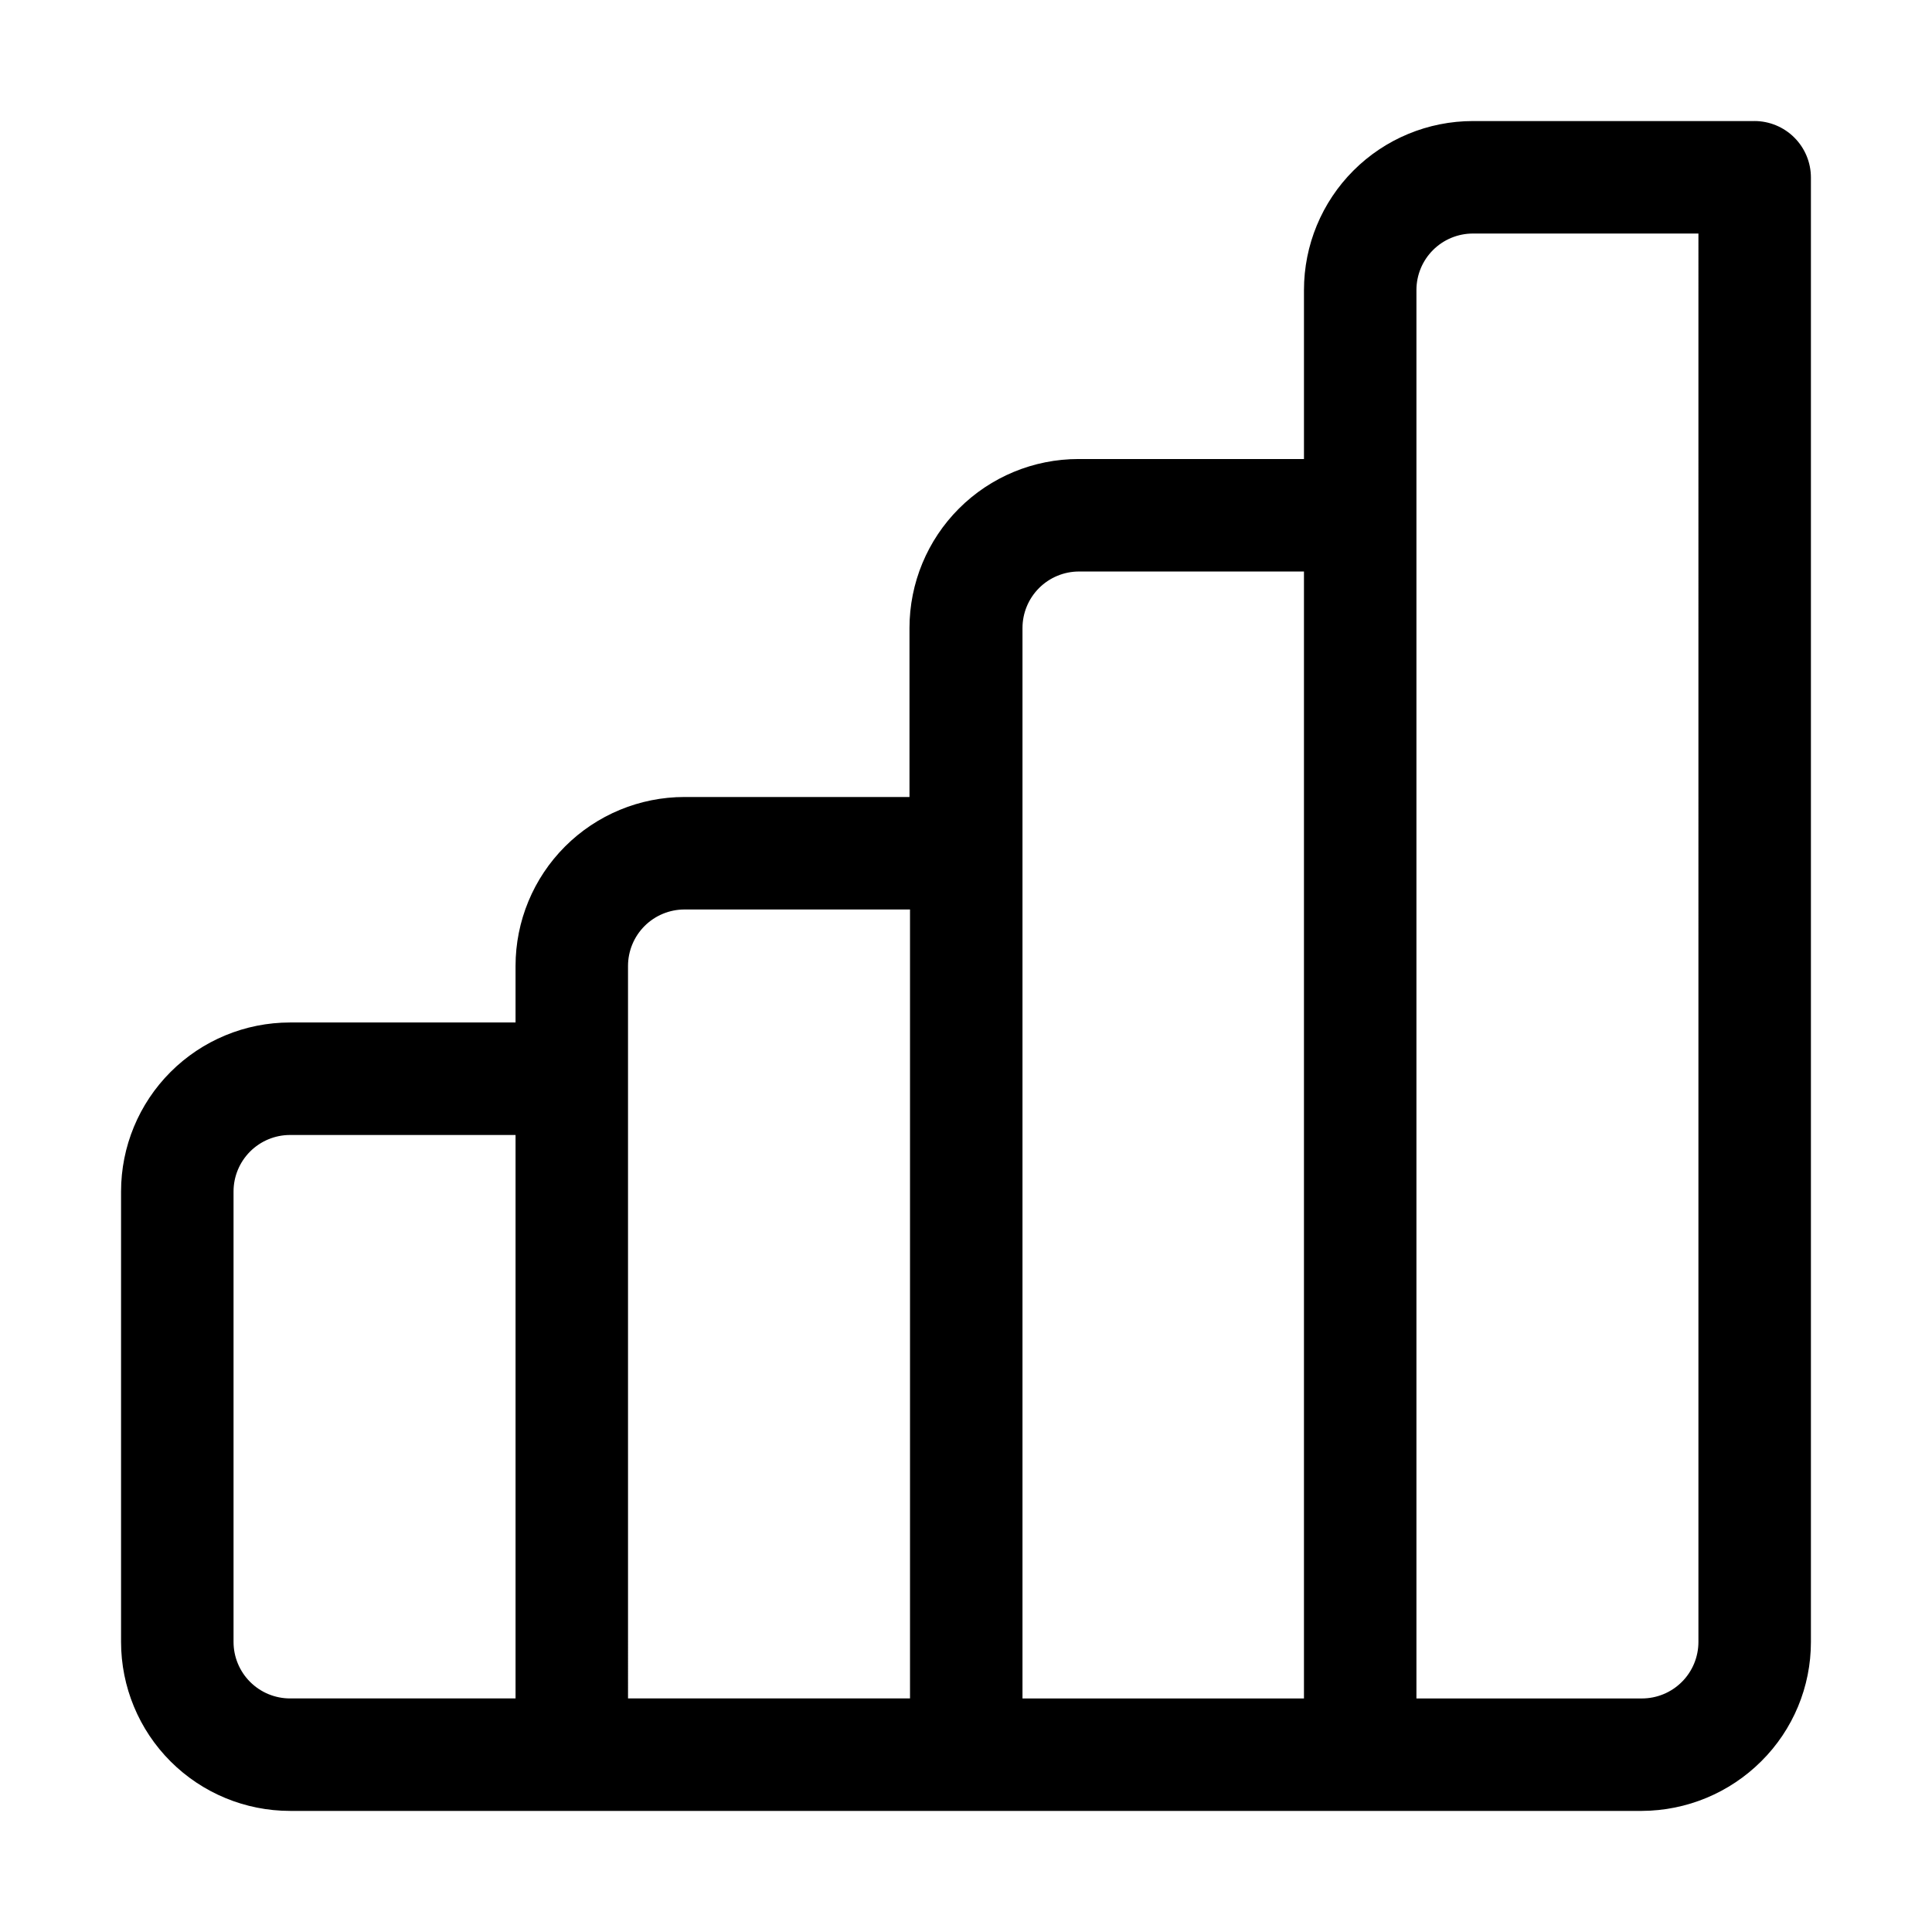
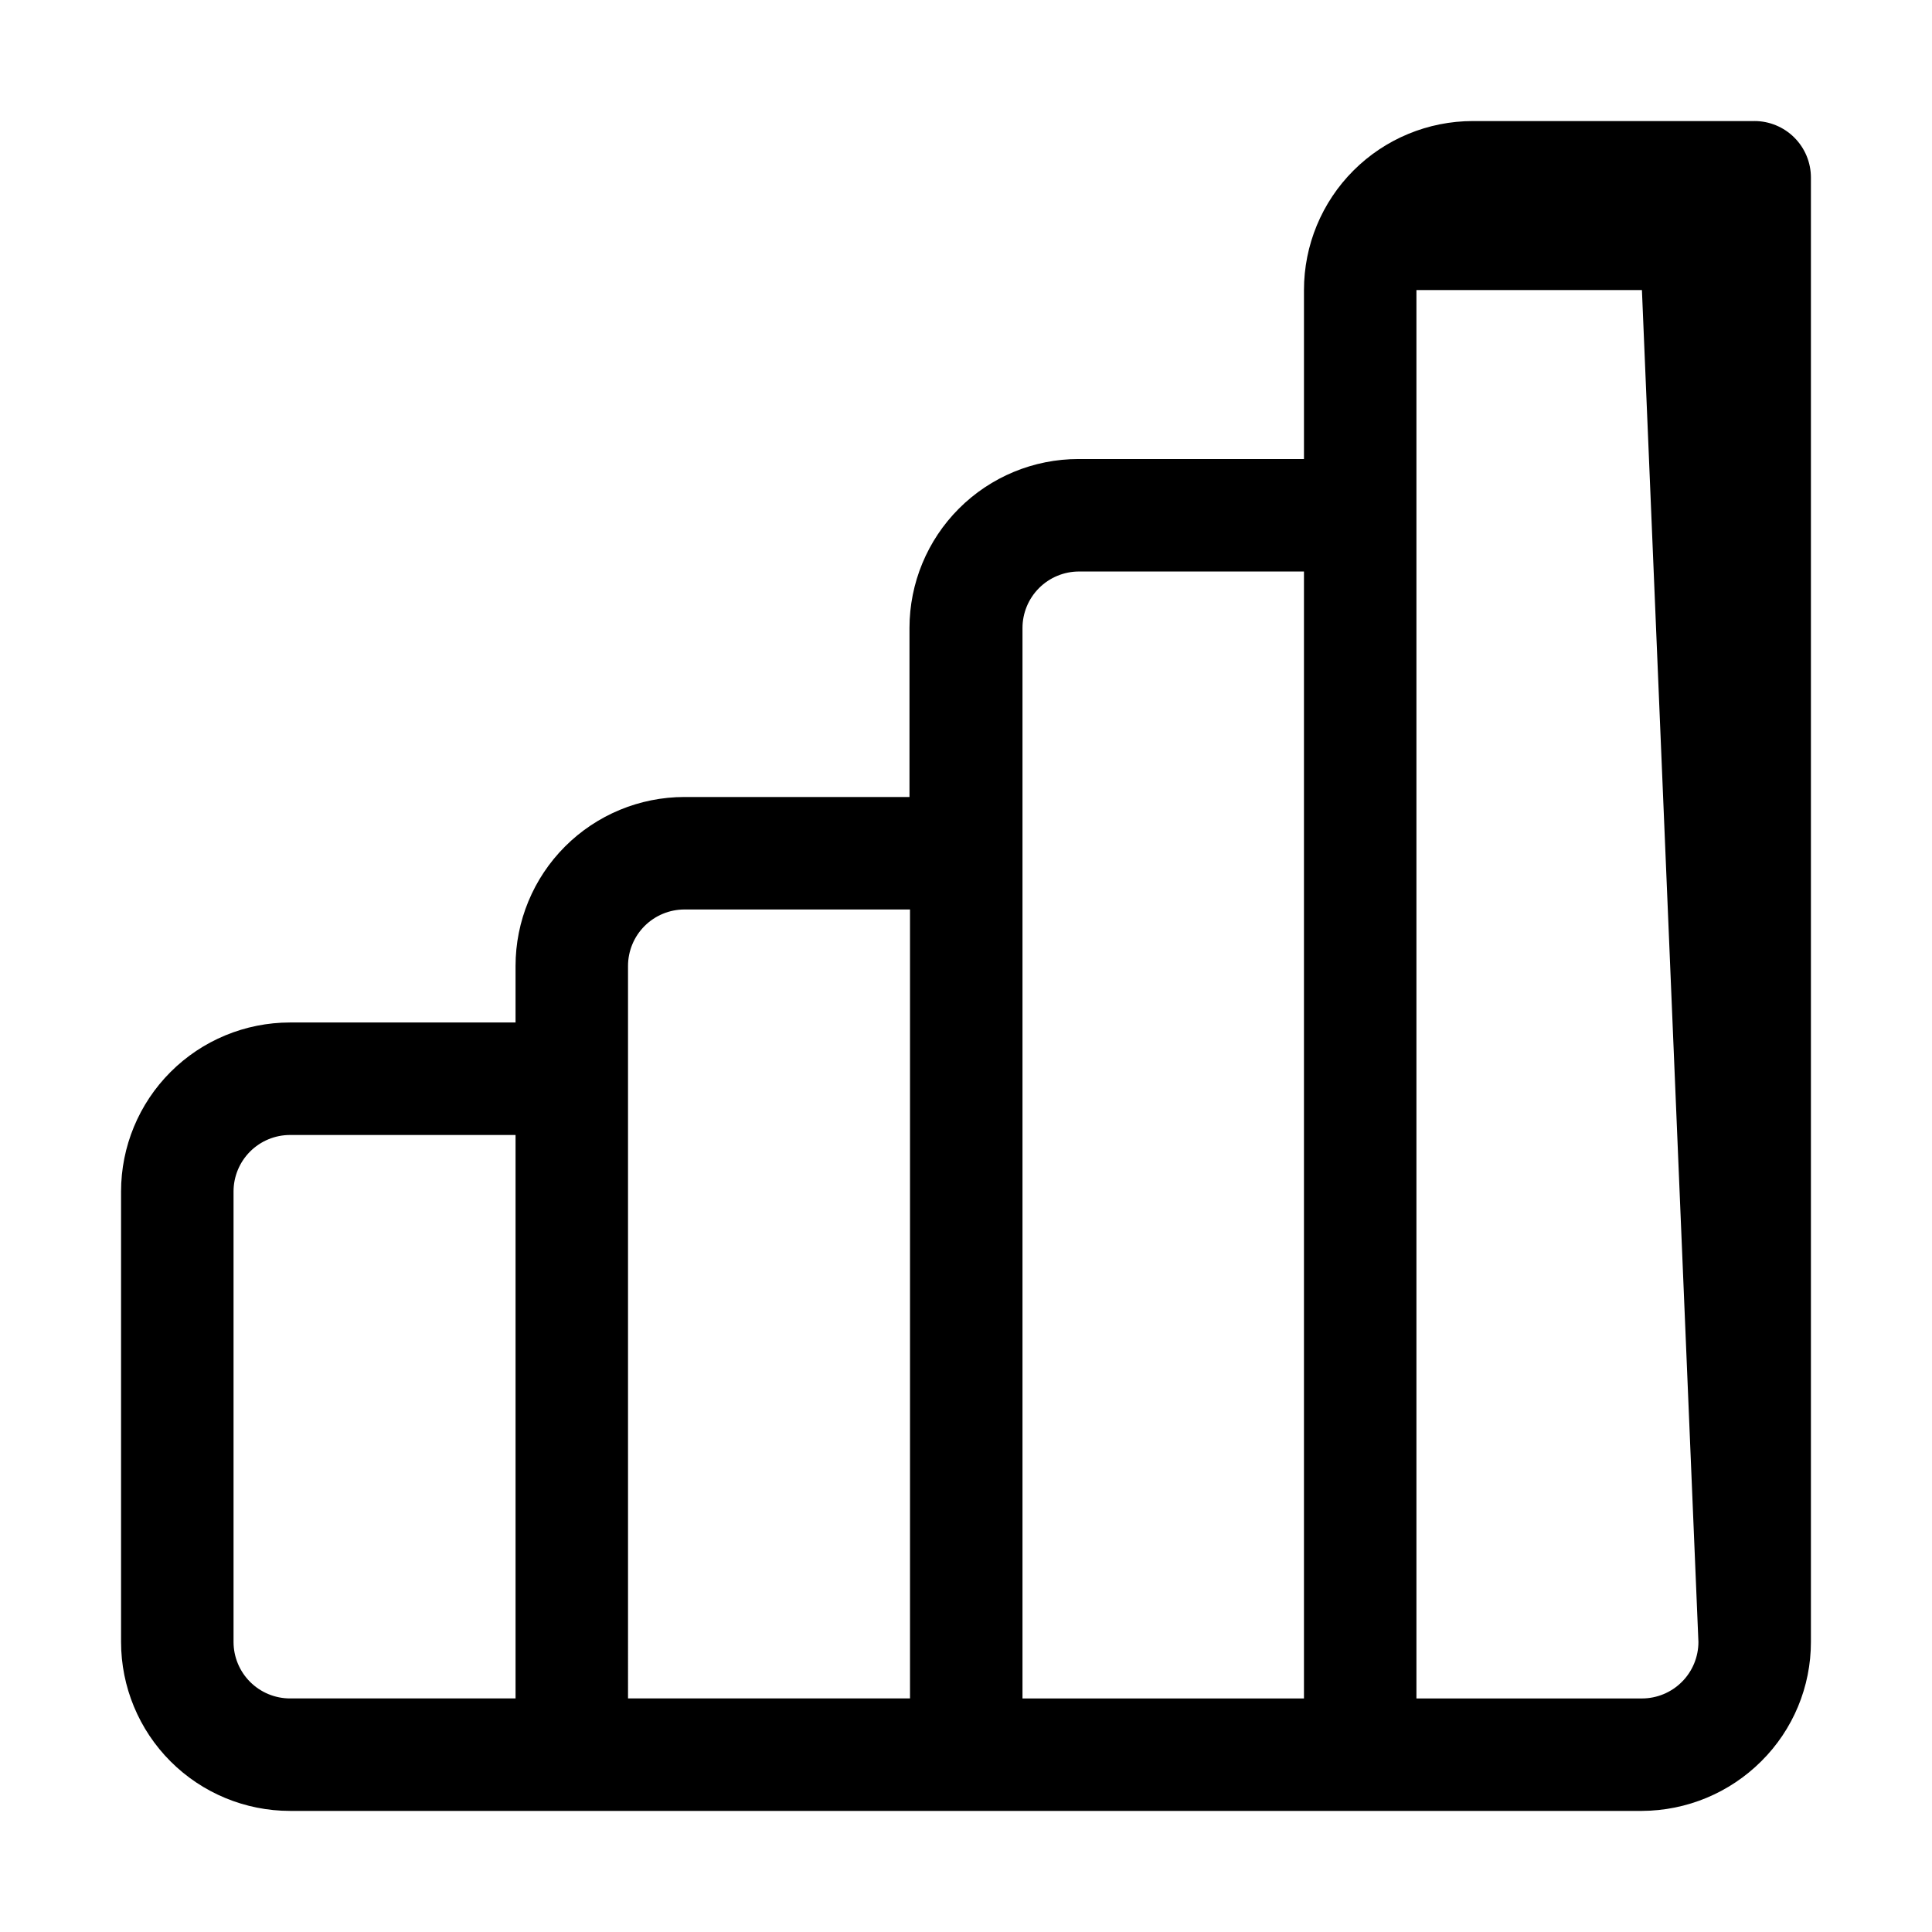
<svg xmlns="http://www.w3.org/2000/svg" fill="#000000" width="800px" height="800px" version="1.1" viewBox="144 144 512 512">
-   <path d="m608.94 176.08h-74.594c-11.879 0-23.27 4.719-31.668 13.117-8.398 8.398-13.113 19.789-13.113 31.668v44.781h-59.758c-11.879 0-23.27 4.719-31.668 13.117s-13.117 19.789-13.117 31.668v44.781h-59.617c-11.875 0-23.266 4.719-31.664 13.117-8.398 8.398-13.117 19.789-13.117 31.668v14.973h-59.758c-11.879 0-23.27 4.719-31.668 13.117-8.398 8.398-13.117 19.789-13.117 31.668v119.37c0 11.879 4.719 23.27 13.117 31.668 8.398 8.398 19.789 13.117 31.668 13.117h358.26c11.863-0.051 23.23-4.777 31.629-13.156 8.43-8.363 13.168-19.75 13.156-31.629v-388.07c0-3.973-1.578-7.781-4.387-10.59s-6.617-4.387-10.586-4.387zm-403.05 403.05v-119.37c0-3.973 1.578-7.781 4.387-10.59 2.809-2.809 6.617-4.387 10.59-4.387h59.758v149.32h-59.758c-3.973 0-7.781-1.578-10.59-4.387s-4.387-6.617-4.387-10.59zm104.54-179.13c0-3.973 1.578-7.781 4.383-10.59 2.809-2.809 6.617-4.387 10.59-4.387h59.758v209.08h-74.73zm104.54-89.566c0-3.973 1.578-7.781 4.387-10.59s6.617-4.387 10.586-4.387h59.621v298.65h-74.594zm179.13 268.7v-0.004c0 3.973-1.578 7.781-4.387 10.59s-6.617 4.387-10.59 4.387h-59.754v-373.24c0-3.973 1.574-7.781 4.383-10.59 2.809-2.809 6.617-4.387 10.59-4.387h59.758z" />
+   <path d="m608.94 176.08h-74.594c-11.879 0-23.27 4.719-31.668 13.117-8.398 8.398-13.113 19.789-13.113 31.668v44.781h-59.758c-11.879 0-23.27 4.719-31.668 13.117s-13.117 19.789-13.117 31.668v44.781h-59.617c-11.875 0-23.266 4.719-31.664 13.117-8.398 8.398-13.117 19.789-13.117 31.668v14.973h-59.758c-11.879 0-23.27 4.719-31.668 13.117-8.398 8.398-13.117 19.789-13.117 31.668v119.37c0 11.879 4.719 23.27 13.117 31.668 8.398 8.398 19.789 13.117 31.668 13.117h358.26c11.863-0.051 23.23-4.777 31.629-13.156 8.43-8.363 13.168-19.75 13.156-31.629v-388.07c0-3.973-1.578-7.781-4.387-10.59s-6.617-4.387-10.586-4.387zm-403.05 403.05v-119.37c0-3.973 1.578-7.781 4.387-10.59 2.809-2.809 6.617-4.387 10.59-4.387h59.758v149.32h-59.758c-3.973 0-7.781-1.578-10.59-4.387s-4.387-6.617-4.387-10.59zm104.54-179.13c0-3.973 1.578-7.781 4.383-10.59 2.809-2.809 6.617-4.387 10.59-4.387h59.758v209.08h-74.73zm104.54-89.566c0-3.973 1.578-7.781 4.387-10.59s6.617-4.387 10.586-4.387h59.621v298.65h-74.594zm179.13 268.7v-0.004c0 3.973-1.578 7.781-4.387 10.59s-6.617 4.387-10.59 4.387h-59.754v-373.24h59.758z" />
</svg>